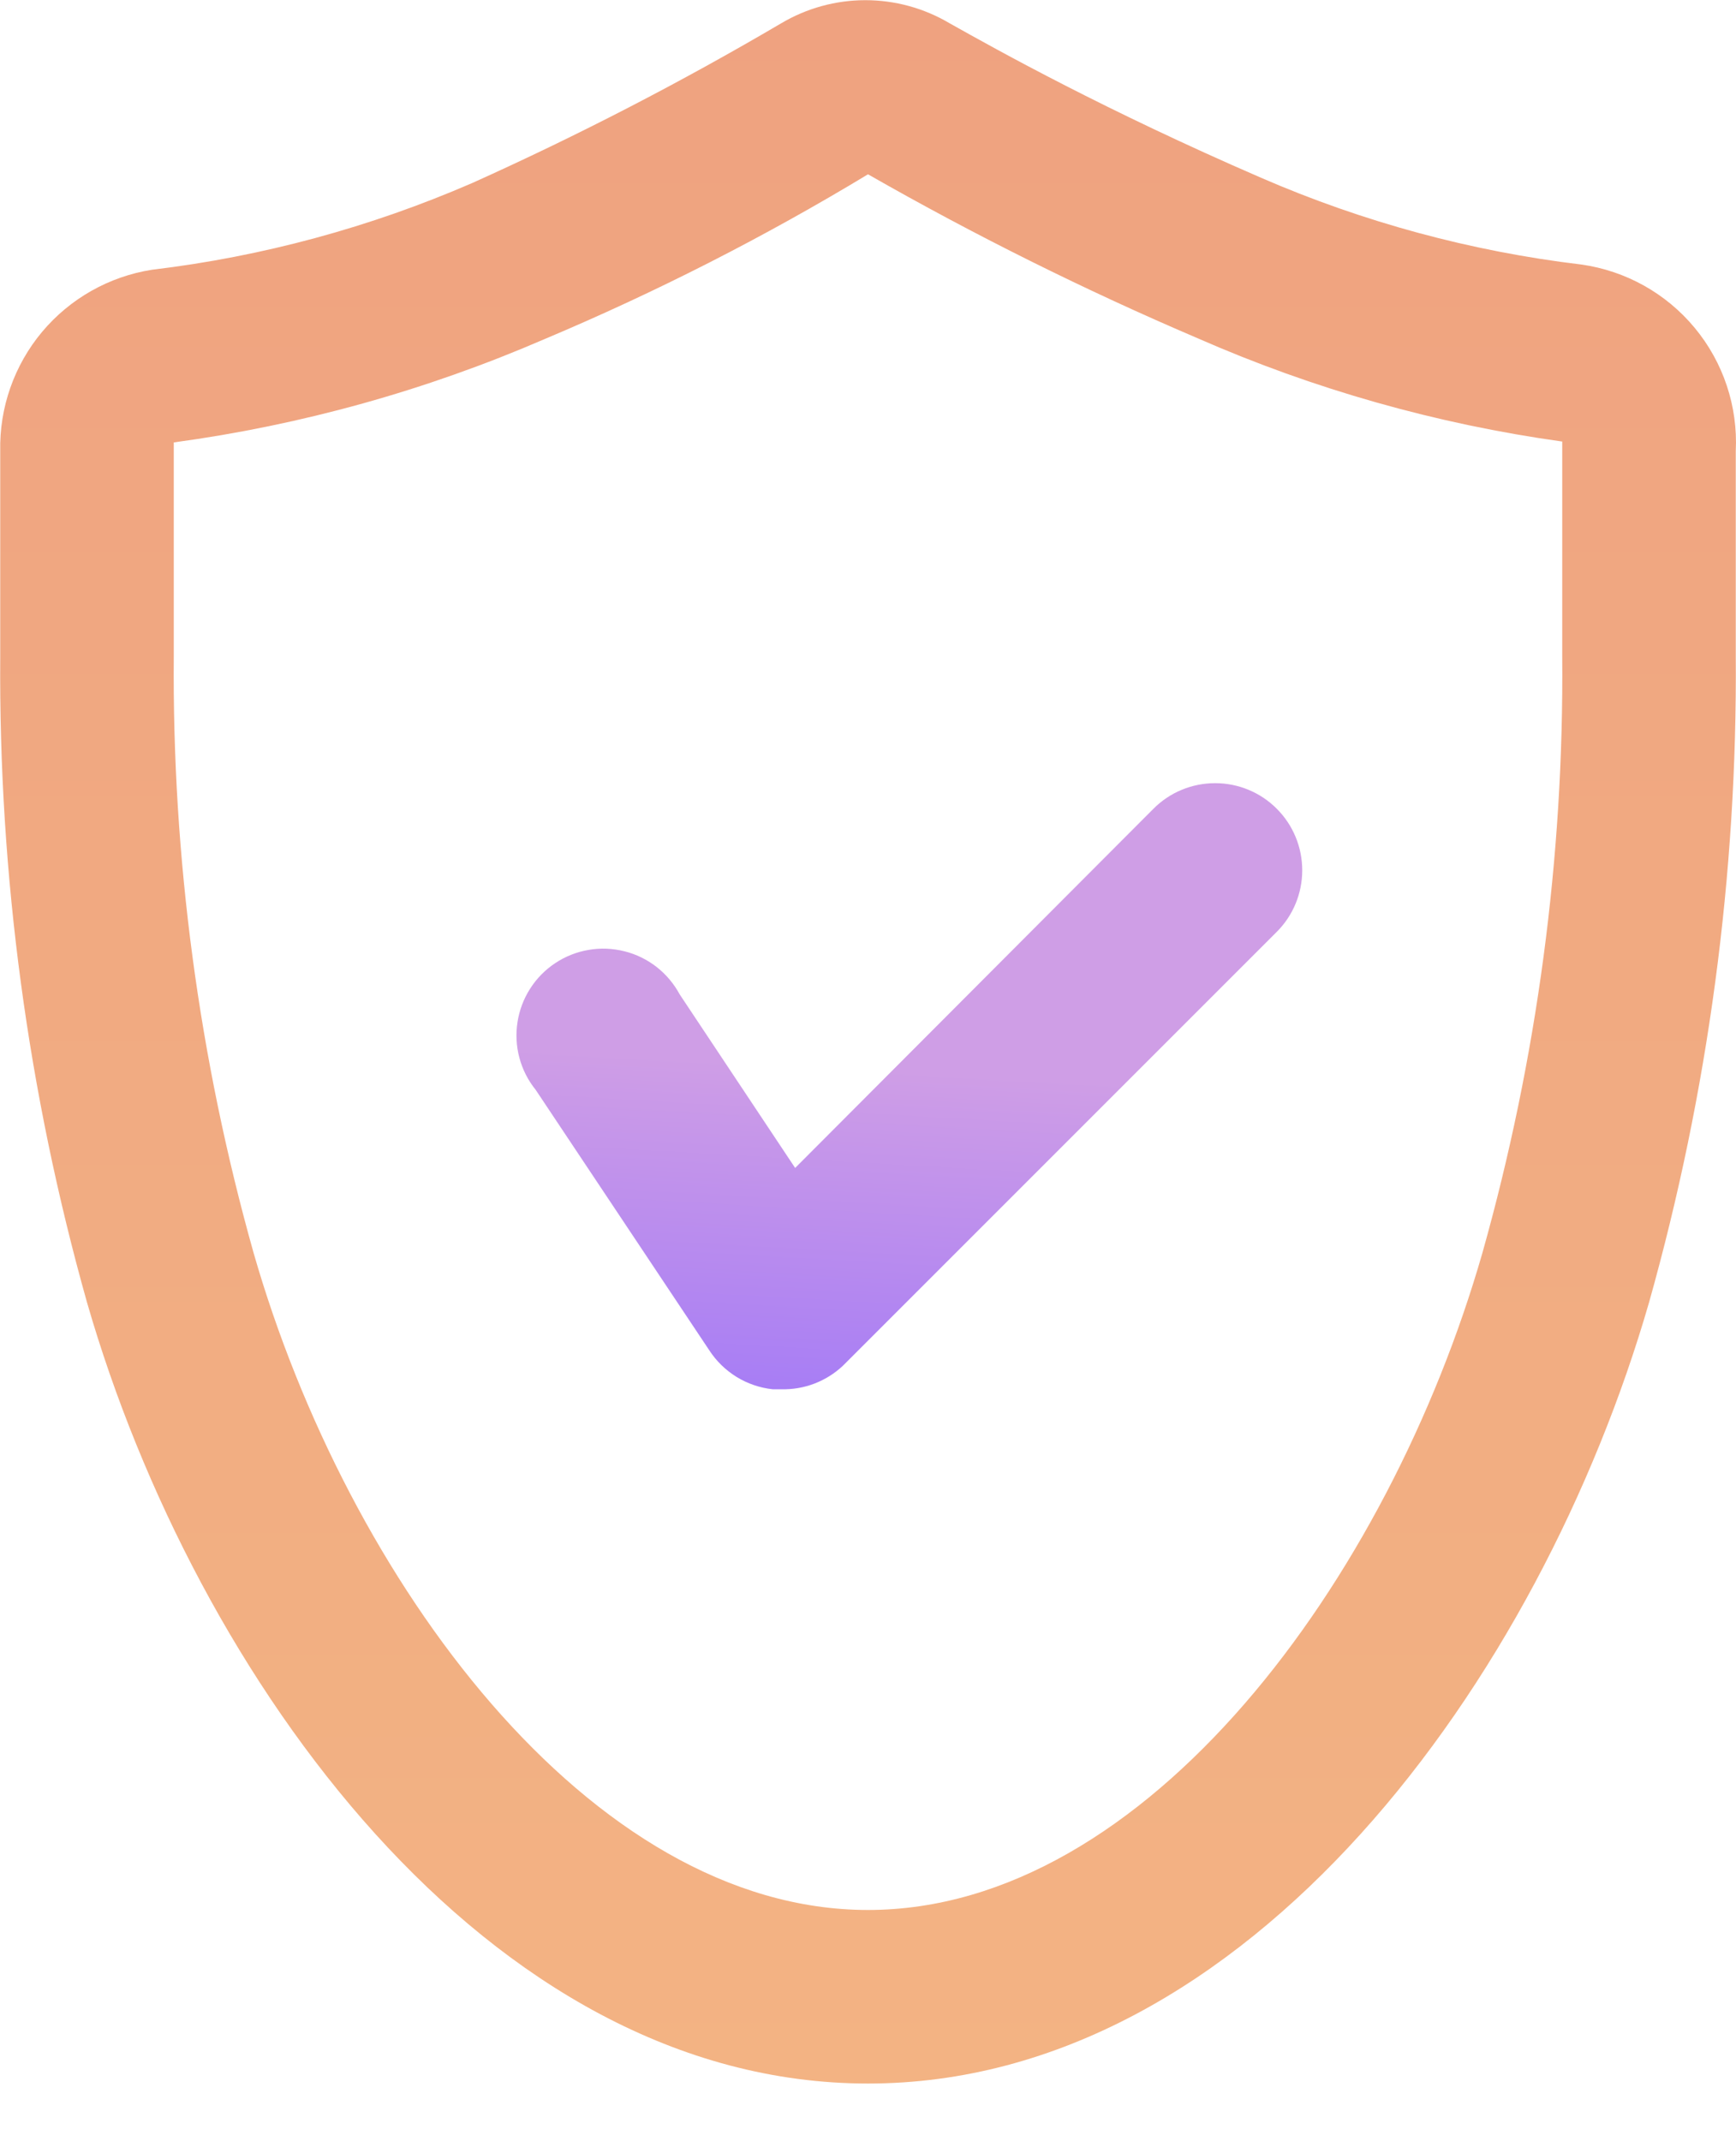
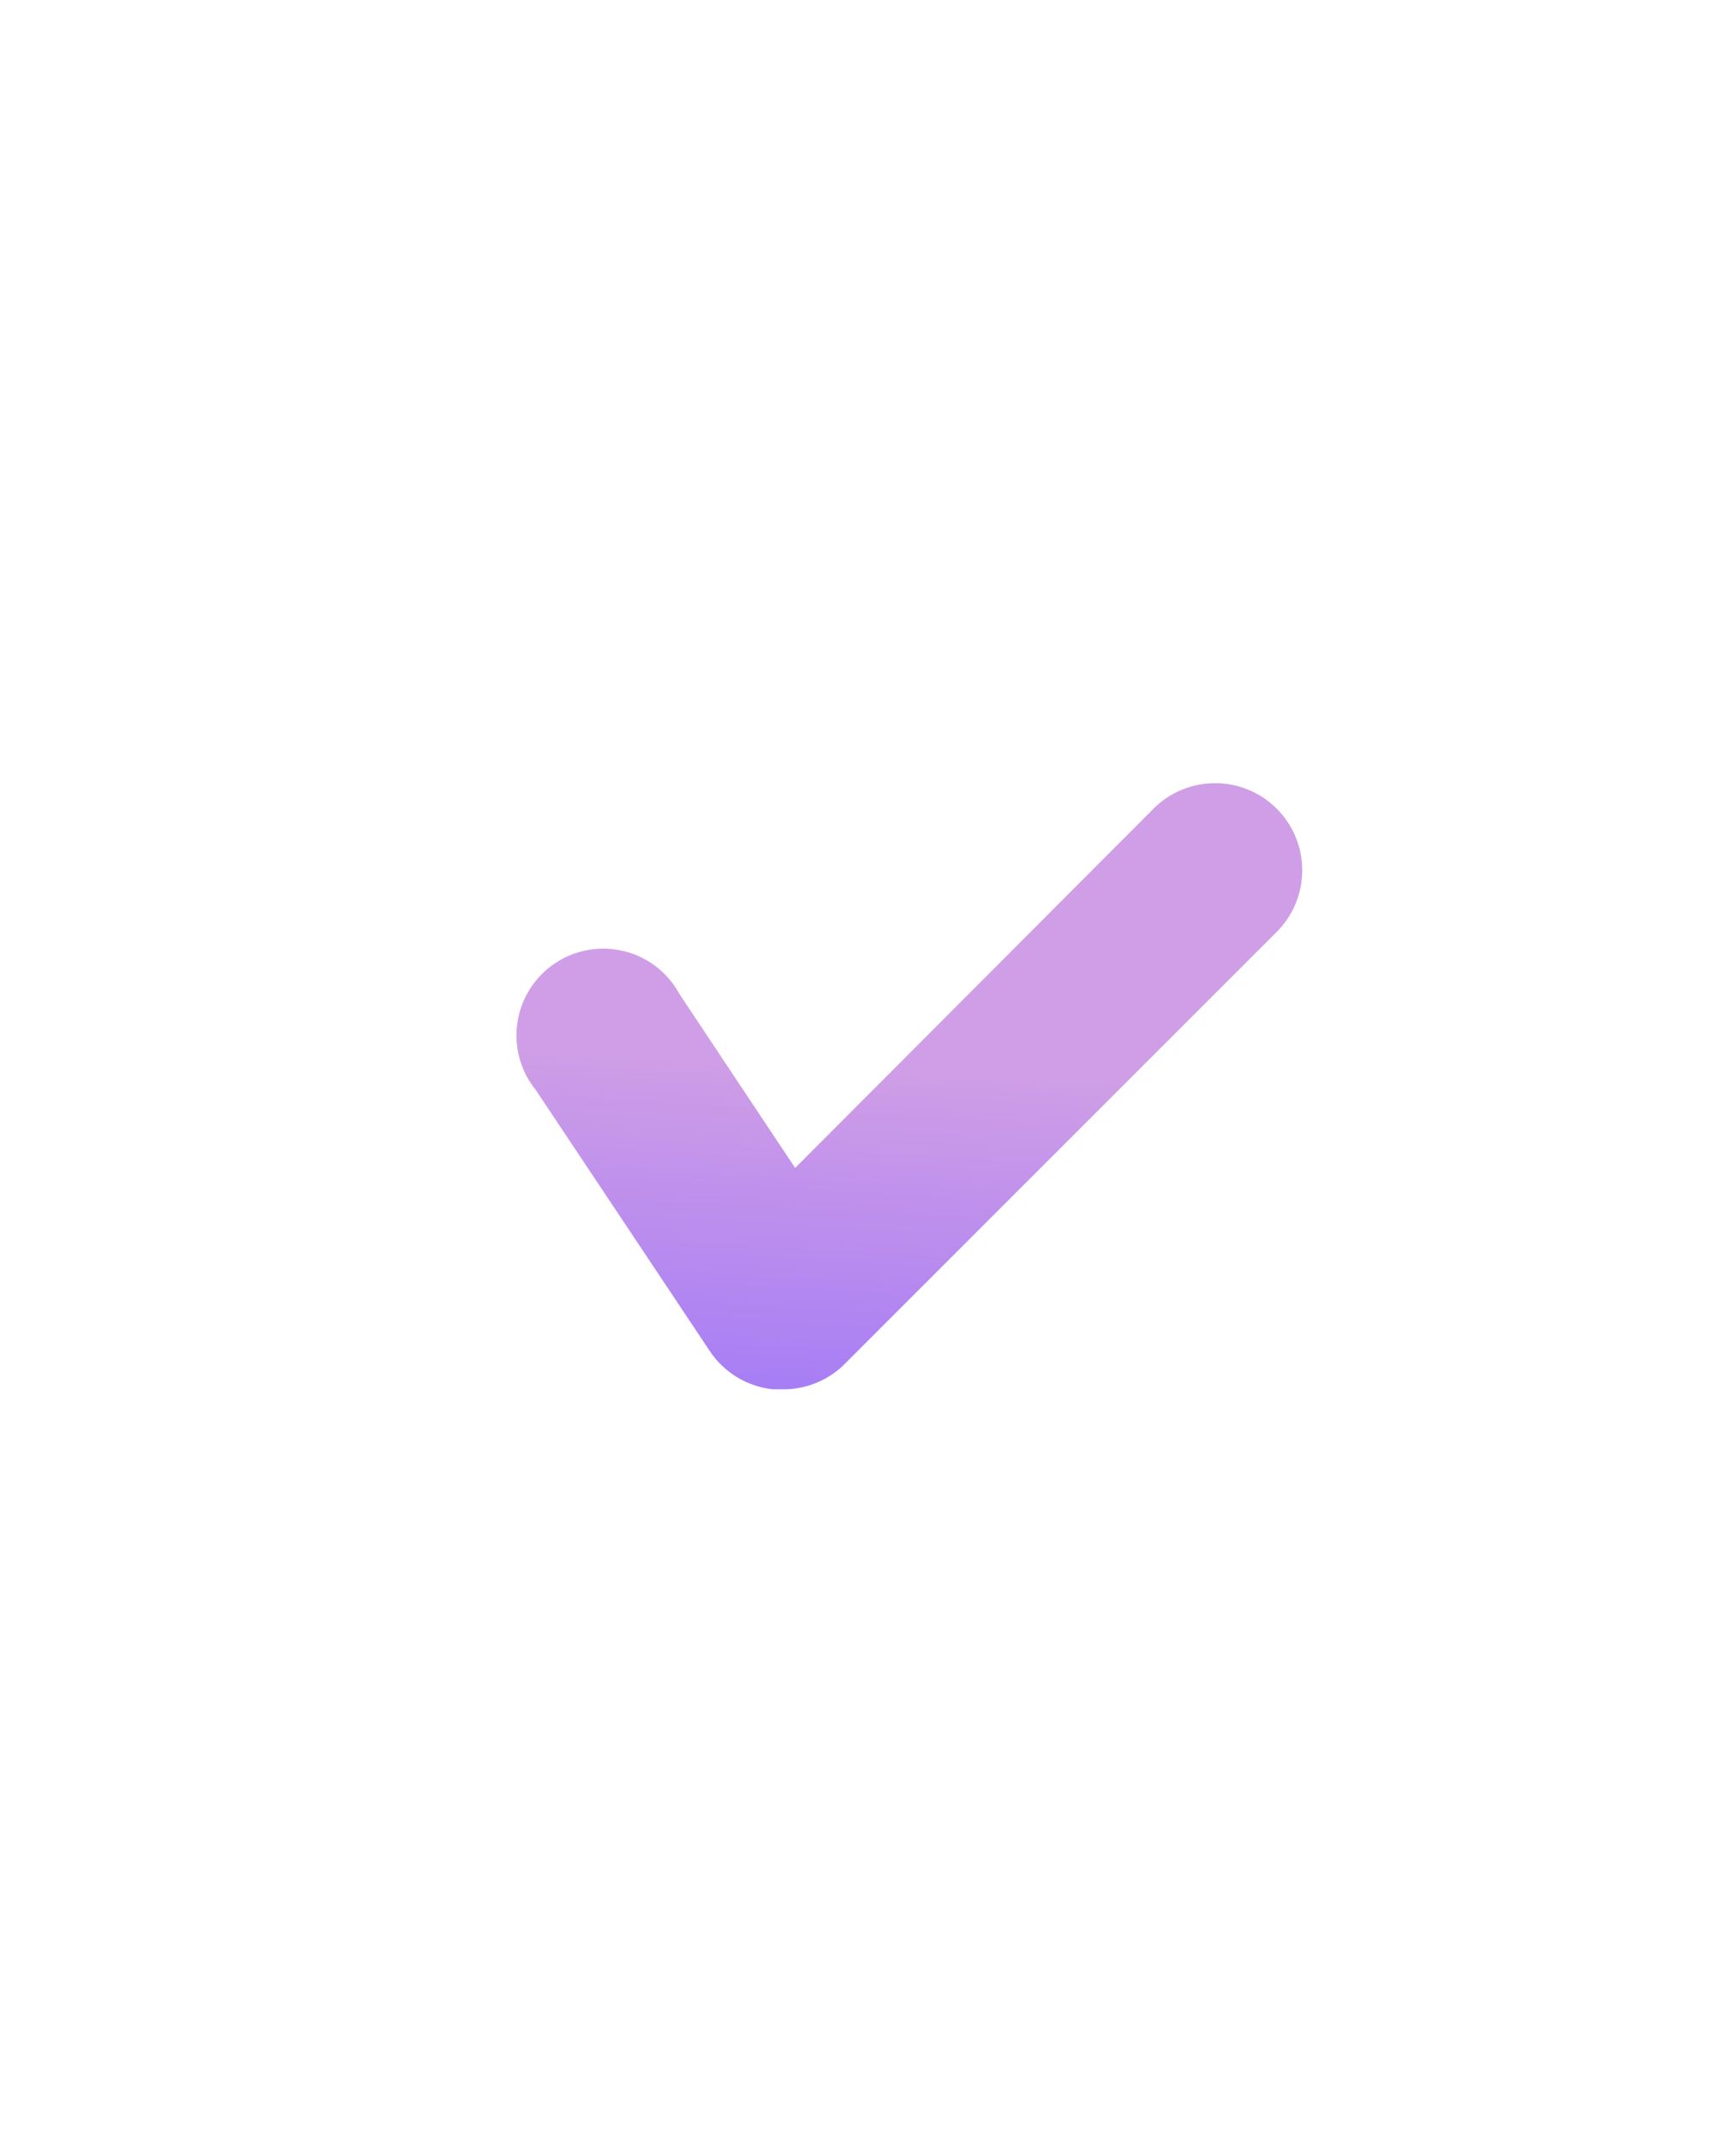
<svg xmlns="http://www.w3.org/2000/svg" width="30" height="37" viewBox="0 0 30 37" fill="none">
-   <path d="M15 36.003C8.417 36.003 3.378 29 1.504 22.507C0.482 18.877 -0.023 15.12 0.004 11.35V7.795C-0.012 7.044 0.245 6.312 0.727 5.735C1.21 5.159 1.886 4.777 2.628 4.661C4.536 4.433 6.4 3.927 8.162 3.162C9.99 2.34 11.773 1.418 13.501 0.402C13.941 0.141 14.443 0.003 14.955 0.003C15.467 0.003 15.97 0.141 16.41 0.402C17.265 0.882 19.094 1.902 21.793 3.072C23.555 3.837 25.419 4.343 27.327 4.571C28.094 4.679 28.793 5.069 29.287 5.666C29.781 6.262 30.034 7.022 29.996 7.795V11.335C30.024 15.111 29.52 18.872 28.497 22.507C26.622 29 21.584 36.003 15 36.003ZM3.003 7.645C3.003 7.645 3.003 7.645 3.003 7.795V11.335C2.974 14.822 3.438 18.295 4.383 21.652C6.003 27.29 10.186 33.004 15 33.004C19.814 33.004 23.998 27.29 25.617 21.652C26.562 18.295 27.027 14.822 26.997 11.335V7.795C26.997 7.69 26.997 7.63 26.997 7.63C24.826 7.327 22.706 6.727 20.699 5.846C18.746 5.012 16.843 4.065 15 3.012C13.207 4.096 11.338 5.048 9.407 5.861C7.364 6.745 5.209 7.346 3.003 7.645Z" fill="url(#paint0_linear_455_269)" />
  <path d="M13.501 24.006H13.351C13.13 23.982 12.917 23.909 12.727 23.792C12.538 23.675 12.377 23.518 12.256 23.331L9.257 18.832C9.126 18.67 9.03 18.482 8.976 18.28C8.922 18.079 8.911 17.868 8.943 17.662C8.975 17.456 9.049 17.259 9.162 17.083C9.274 16.907 9.422 16.757 9.596 16.642C9.77 16.526 9.966 16.449 10.172 16.414C10.377 16.378 10.588 16.387 10.791 16.438C10.993 16.488 11.182 16.581 11.347 16.709C11.511 16.838 11.647 16.999 11.746 17.183L13.741 20.182L19.934 13.974C20.216 13.691 20.599 13.533 20.999 13.533C21.398 13.533 21.781 13.691 22.063 13.974C22.346 14.256 22.504 14.639 22.504 15.039C22.504 15.438 22.346 15.821 22.063 16.103L14.565 23.601C14.277 23.871 13.895 24.017 13.501 24.006Z" fill="url(#paint1_linear_455_269)" />
  <defs>
    <linearGradient id="paint0_linear_455_269" x1="15.002" y1="0.003" x2="15.002" y2="36.003" gradientUnits="userSpaceOnUse">
      <stop stop-color="#EFA280" />
      <stop offset="1" stop-color="#F3B383" />
    </linearGradient>
    <linearGradient id="paint1_linear_455_269" x1="16.988" y1="18.576" x2="16.576" y2="25.753" gradientUnits="userSpaceOnUse">
      <stop stop-color="#CF9EE6" />
      <stop offset="0.906" stop-color="#A178F7" />
      <stop offset="1" stop-color="#C495EA" />
    </linearGradient>
  </defs>
</svg>